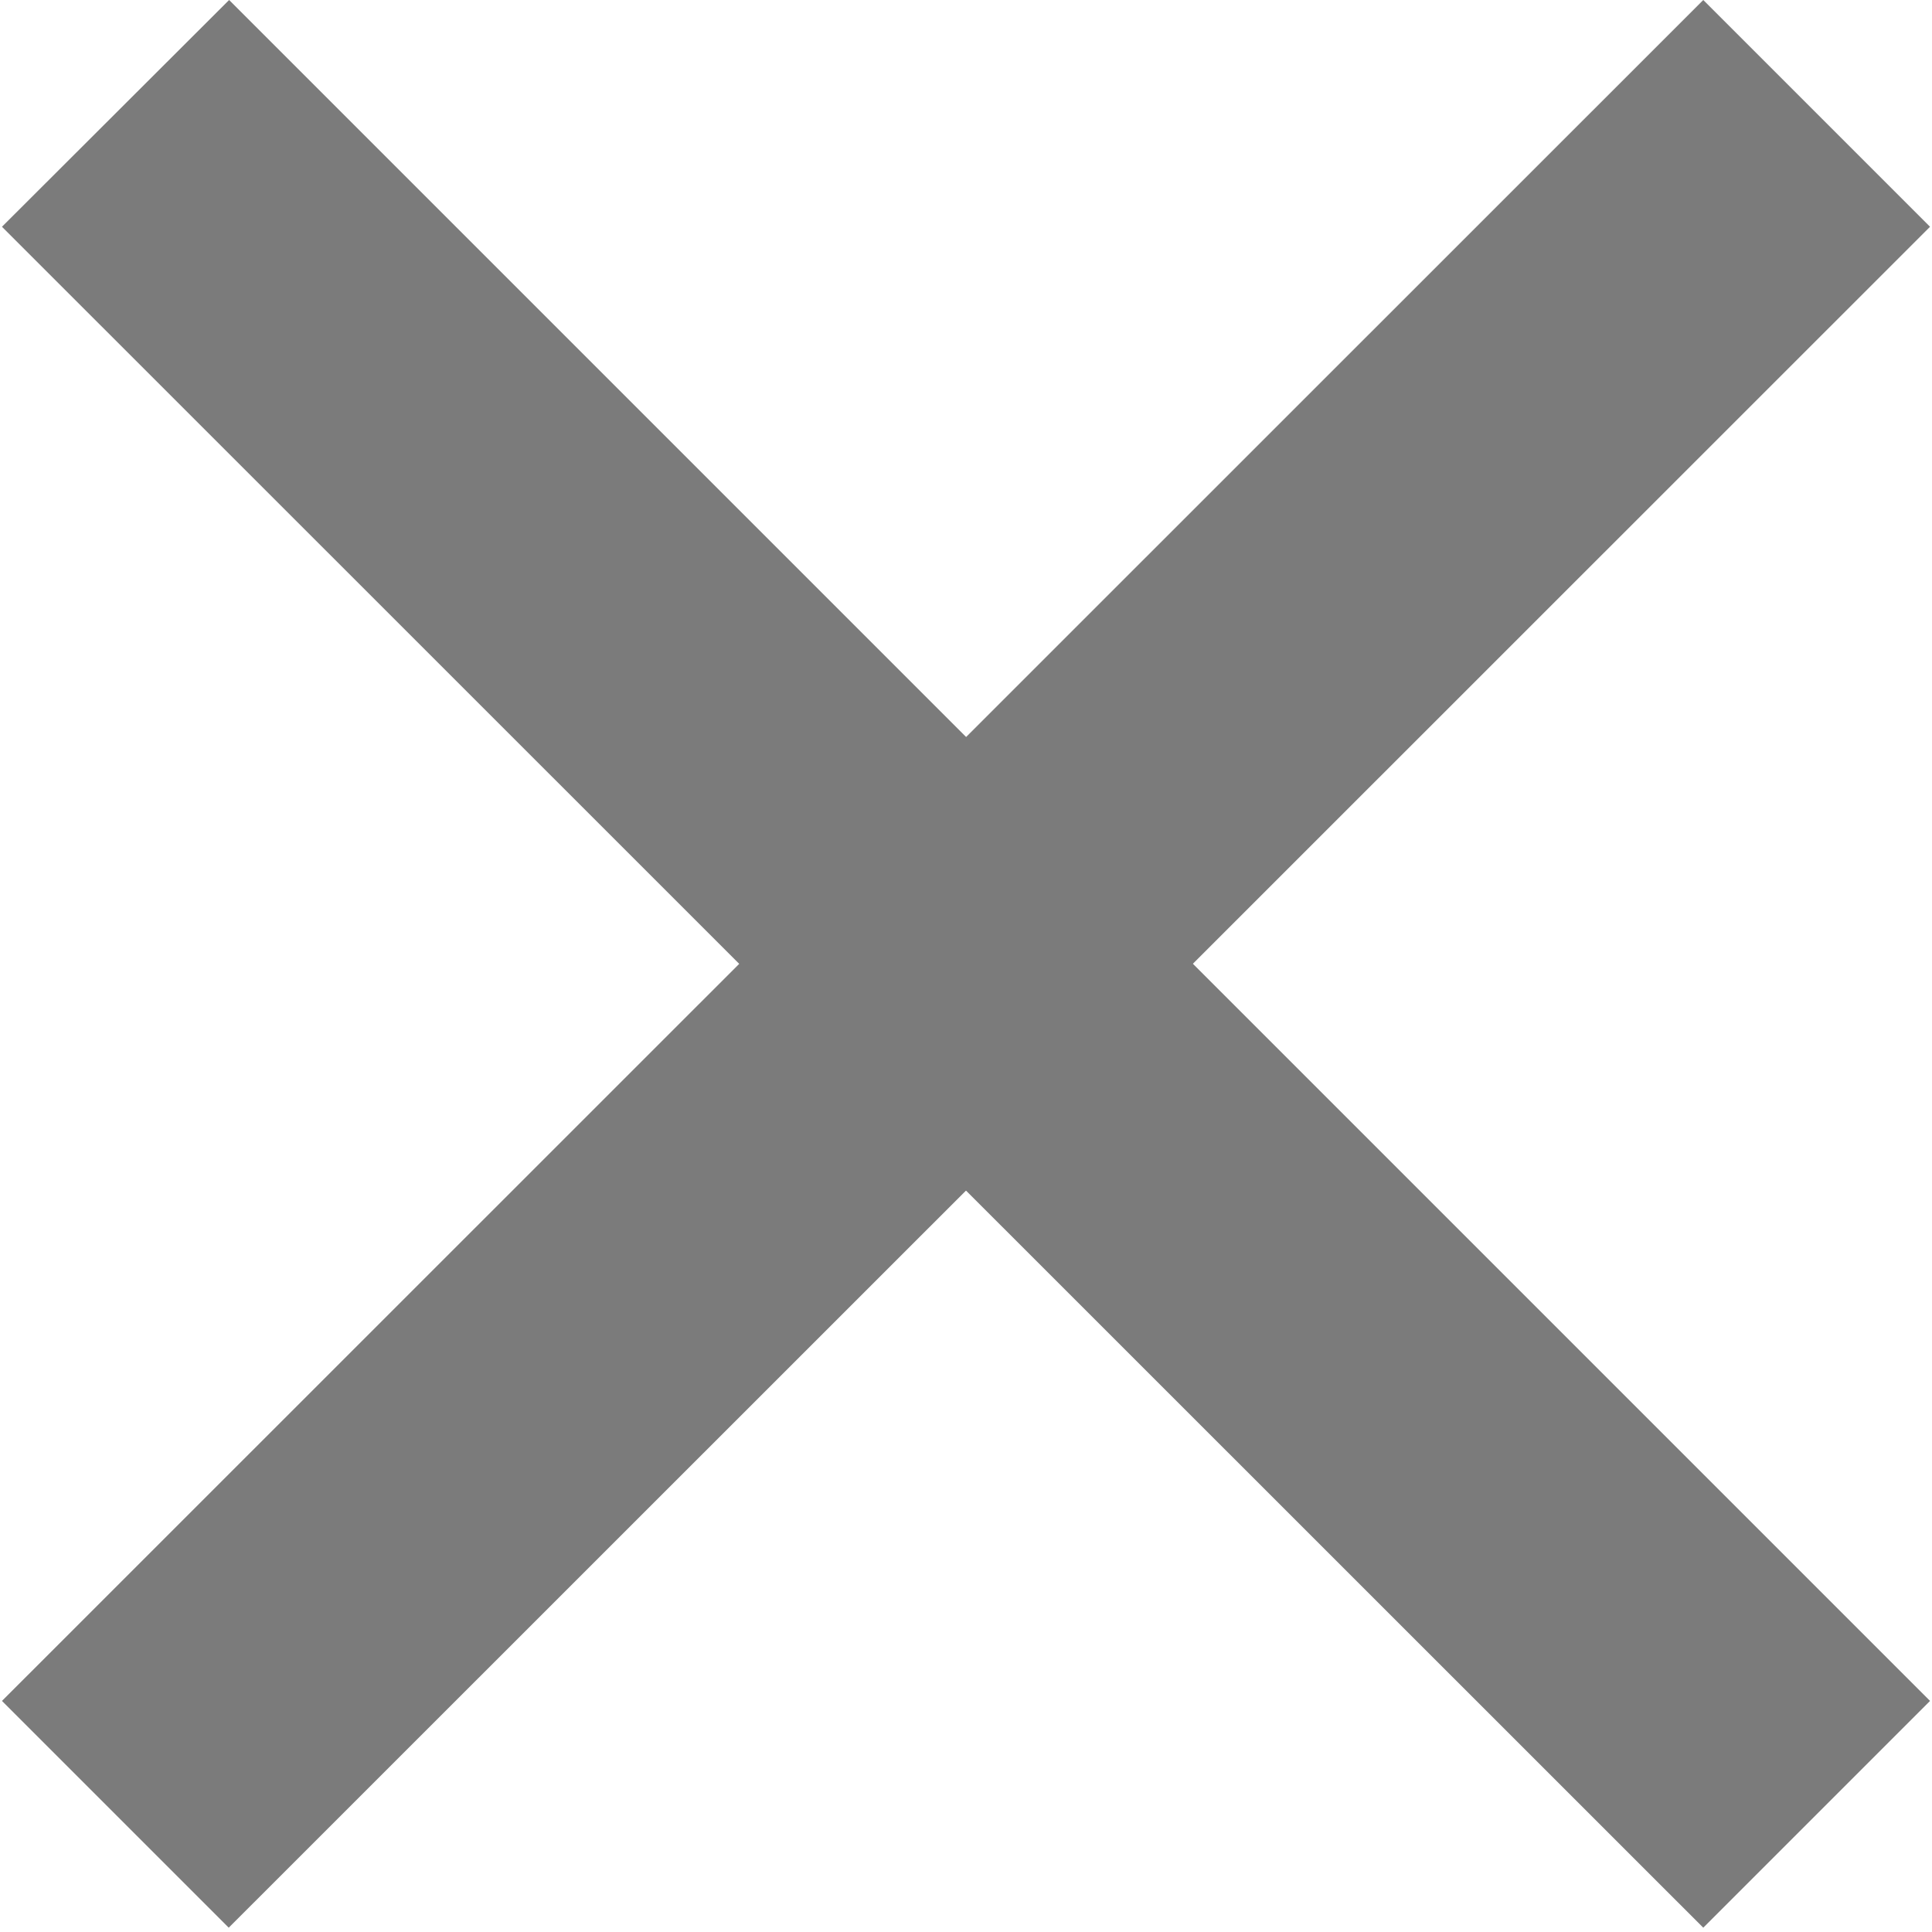
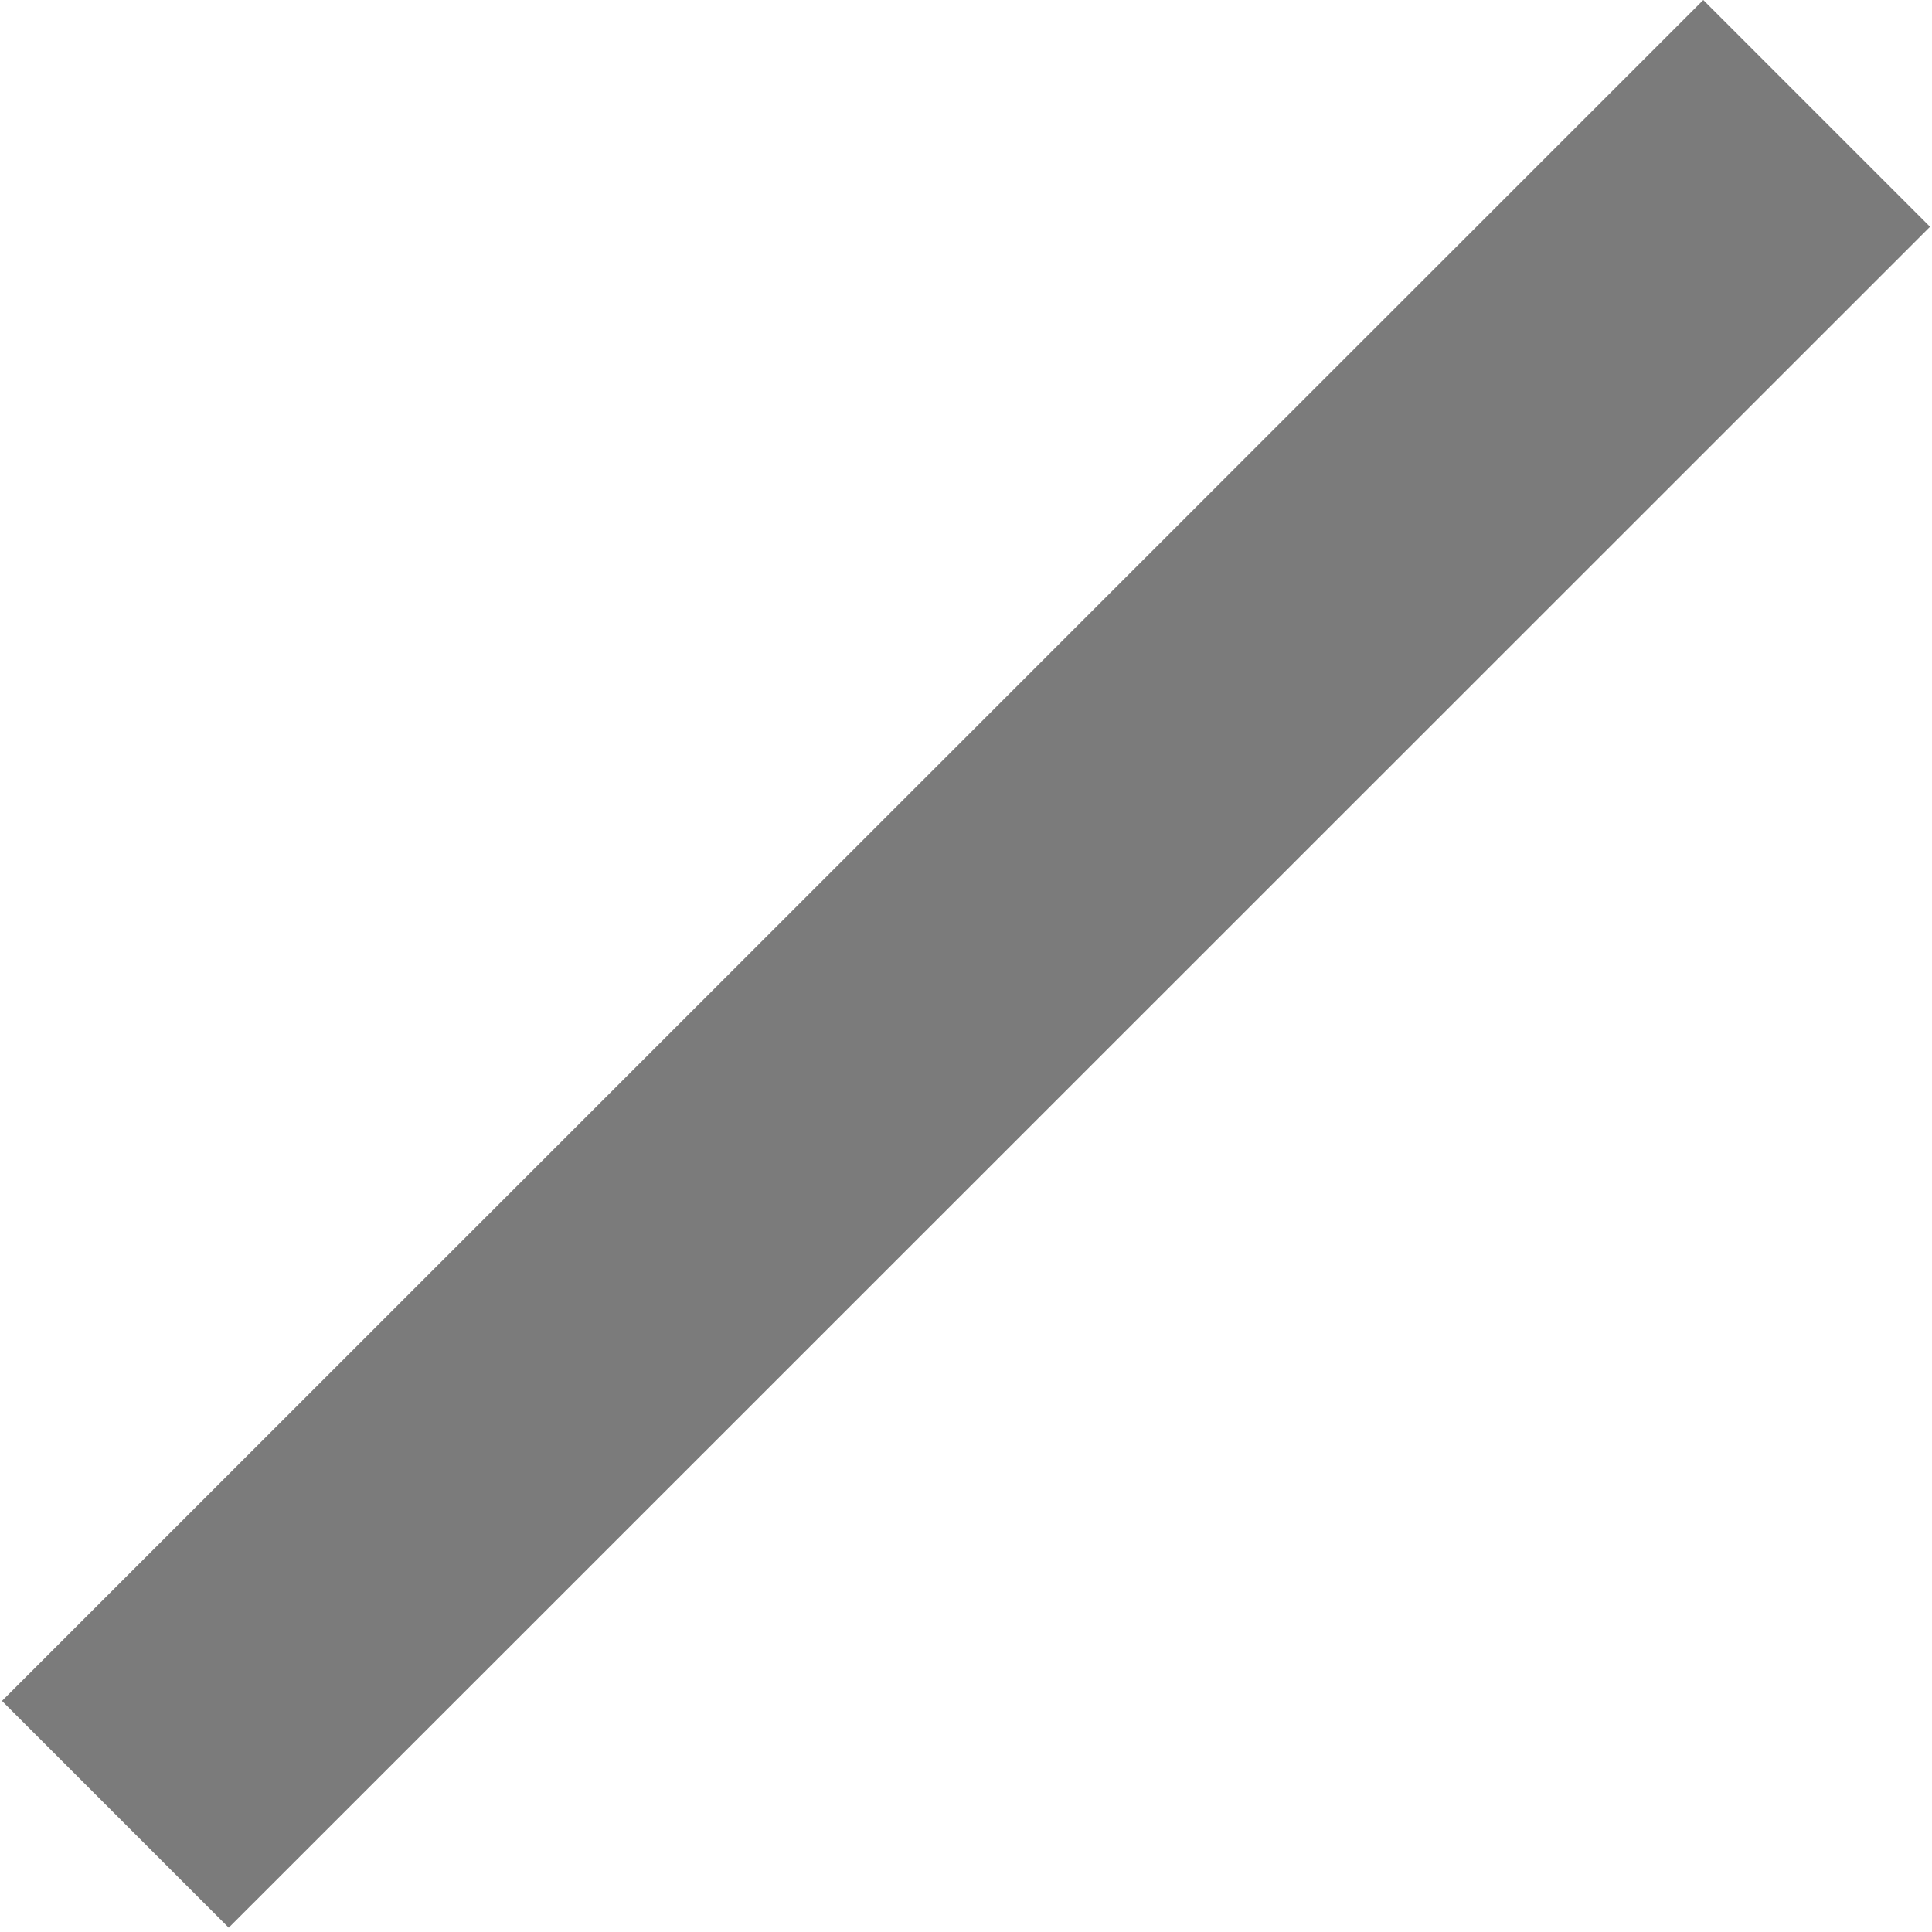
<svg xmlns="http://www.w3.org/2000/svg" version="1.1" x="0px" y="0px" width="493.3px" height="493.3px" viewBox="0 0 493.3 493.3" enable-background="new 0 0 493.3 493.3" xml:space="preserve">
  <g>
-     <path fill-rule="evenodd" clip-rule="evenodd" fill="#7B7B7B" d="M434.9,0L0.5,434.3l57.9,57.9L492.8,57.9L434.9,0z" />
-     <path fill-rule="evenodd" clip-rule="evenodd" fill="#7B7B7B" d="M58.5,0l434.3,434.3l-57.9,57.9L0.5,57.9L58.5,0z" />
+     <path fill-rule="evenodd" clip-rule="evenodd" fill="#7B7B7B" d="M434.9,0L0.5,434.3l57.9,57.9L492.8,57.9z" />
  </g>
</svg>